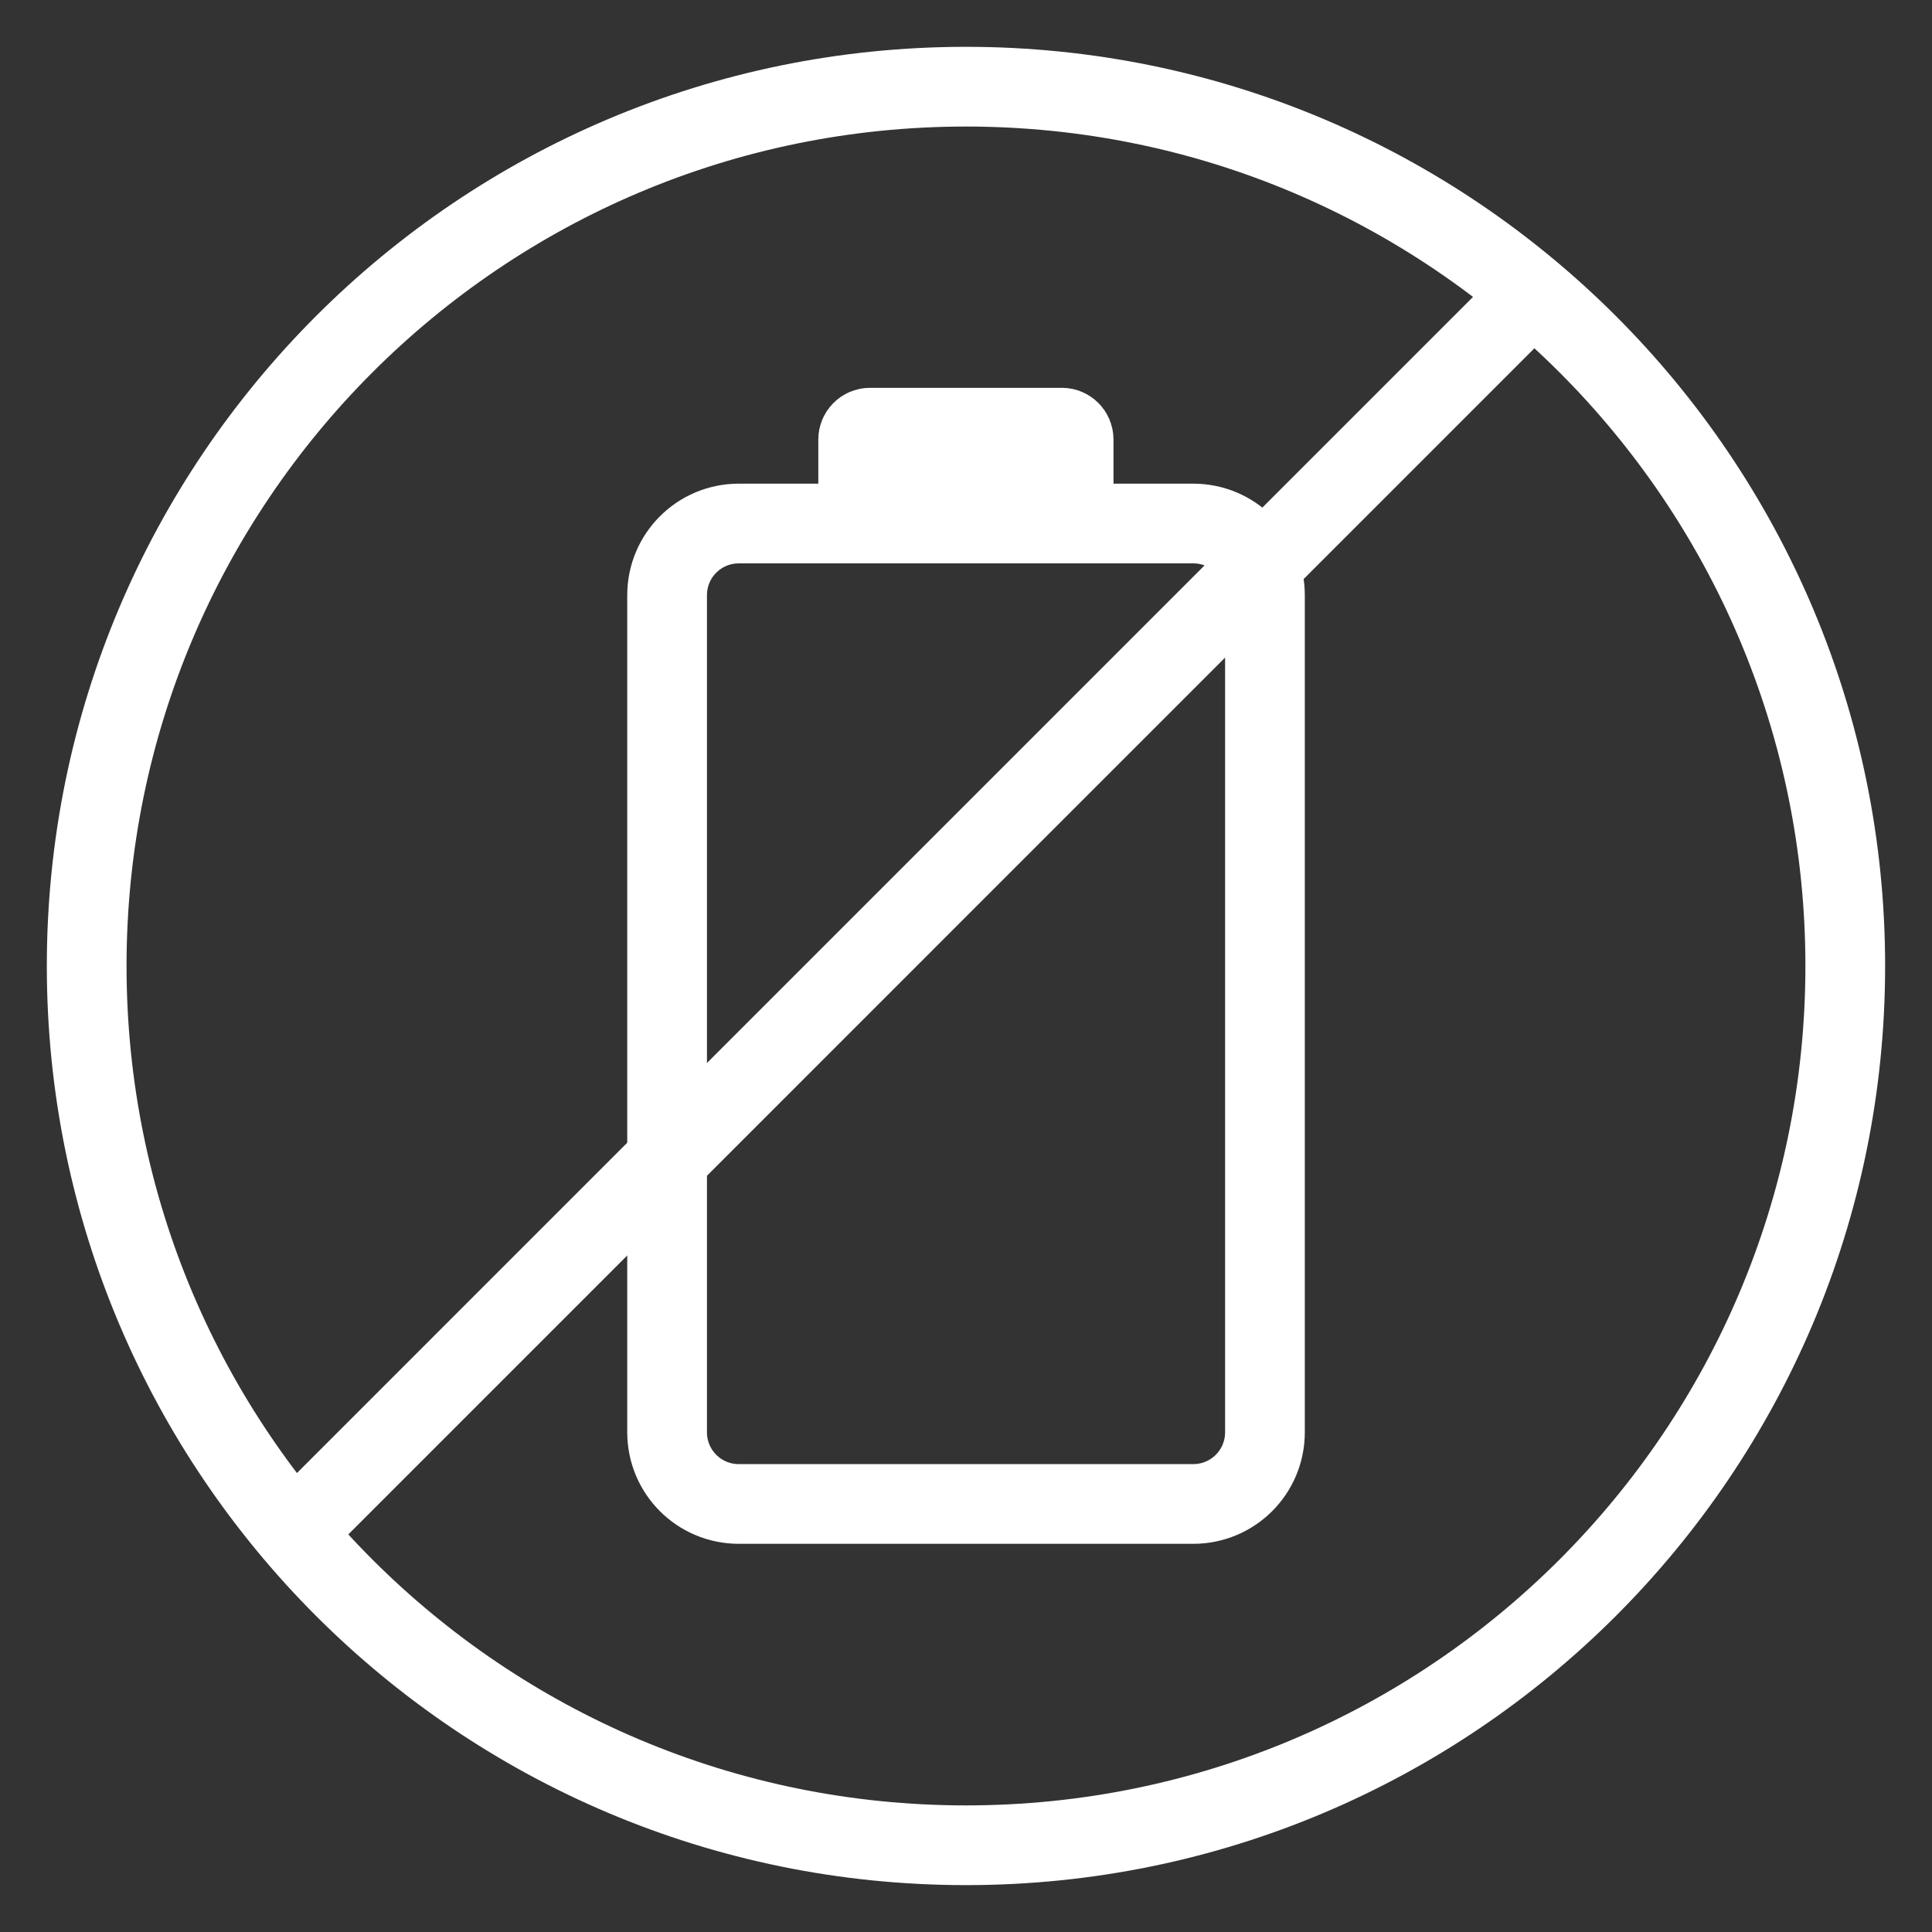
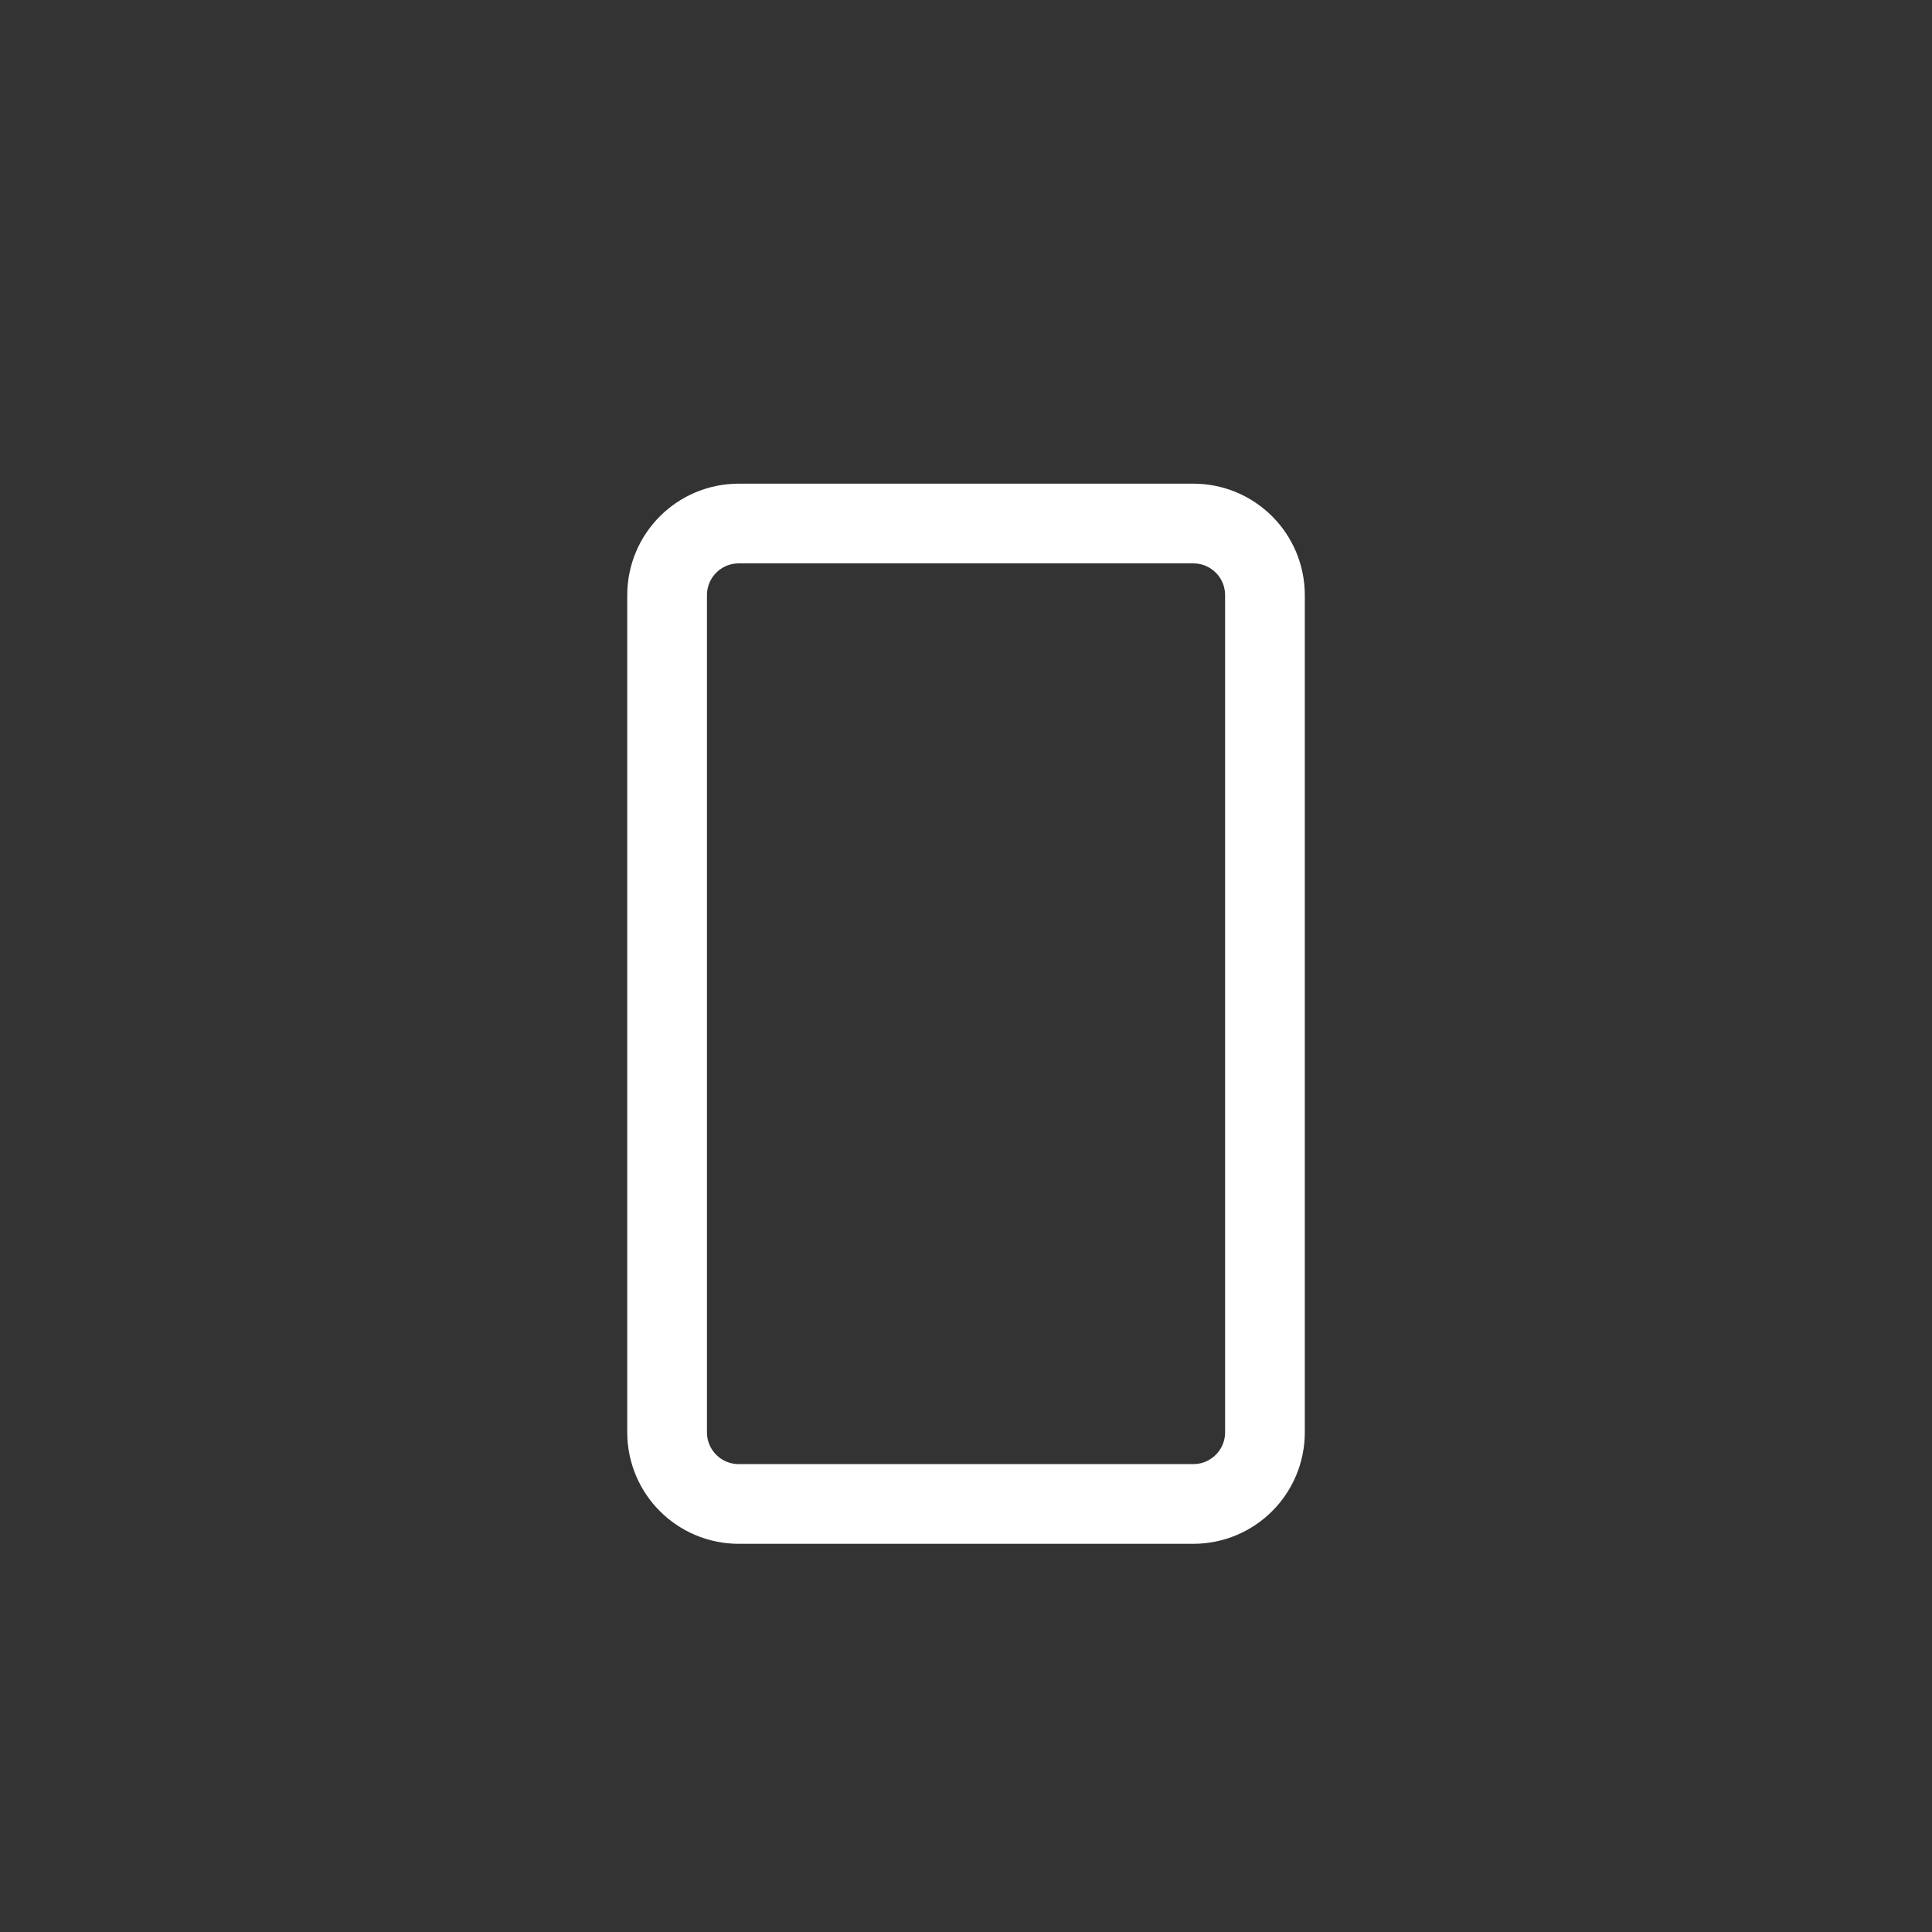
<svg xmlns="http://www.w3.org/2000/svg" width="38" height="38" viewBox="0 0 38 38" fill="none">
  <rect x="0" y="0" width="38" height="38" fill="#333333" stroke="none" />
  <path d="M23.469 29.581H14.532C13.751 29.581 13.121 28.951 13.121 28.17V11.708C13.121 10.927 13.751 10.297 14.532 10.297H23.469C24.25 10.297 24.88 10.927 24.88 11.708V28.17C24.88 28.951 24.25 29.581 23.469 29.581Z" stroke="white" stroke-width="1.568" stroke-miterlimit="10" />
-   <path d="M20.887 9.828H17.11C16.983 9.828 16.879 9.724 16.879 9.597V8.643C16.879 8.516 16.983 8.412 17.11 8.412H20.887C21.014 8.412 21.117 8.516 21.117 8.643V9.597C21.117 9.724 21.014 9.828 20.887 9.828Z" stroke="white" stroke-width="1.568" stroke-miterlimit="10" />
-   <path d="M19 36.294C28.551 36.294 36.294 28.551 36.294 19C36.294 9.448 28.551 1.705 19 1.705C9.448 1.705 1.705 9.448 1.705 19C1.705 28.551 9.448 36.294 19 36.294Z" stroke="white" stroke-width="1.568" stroke-miterlimit="10" />
-   <path d="M5.986 29.936L30.208 5.713" stroke="white" stroke-width="1.568" stroke-miterlimit="10" />
</svg>